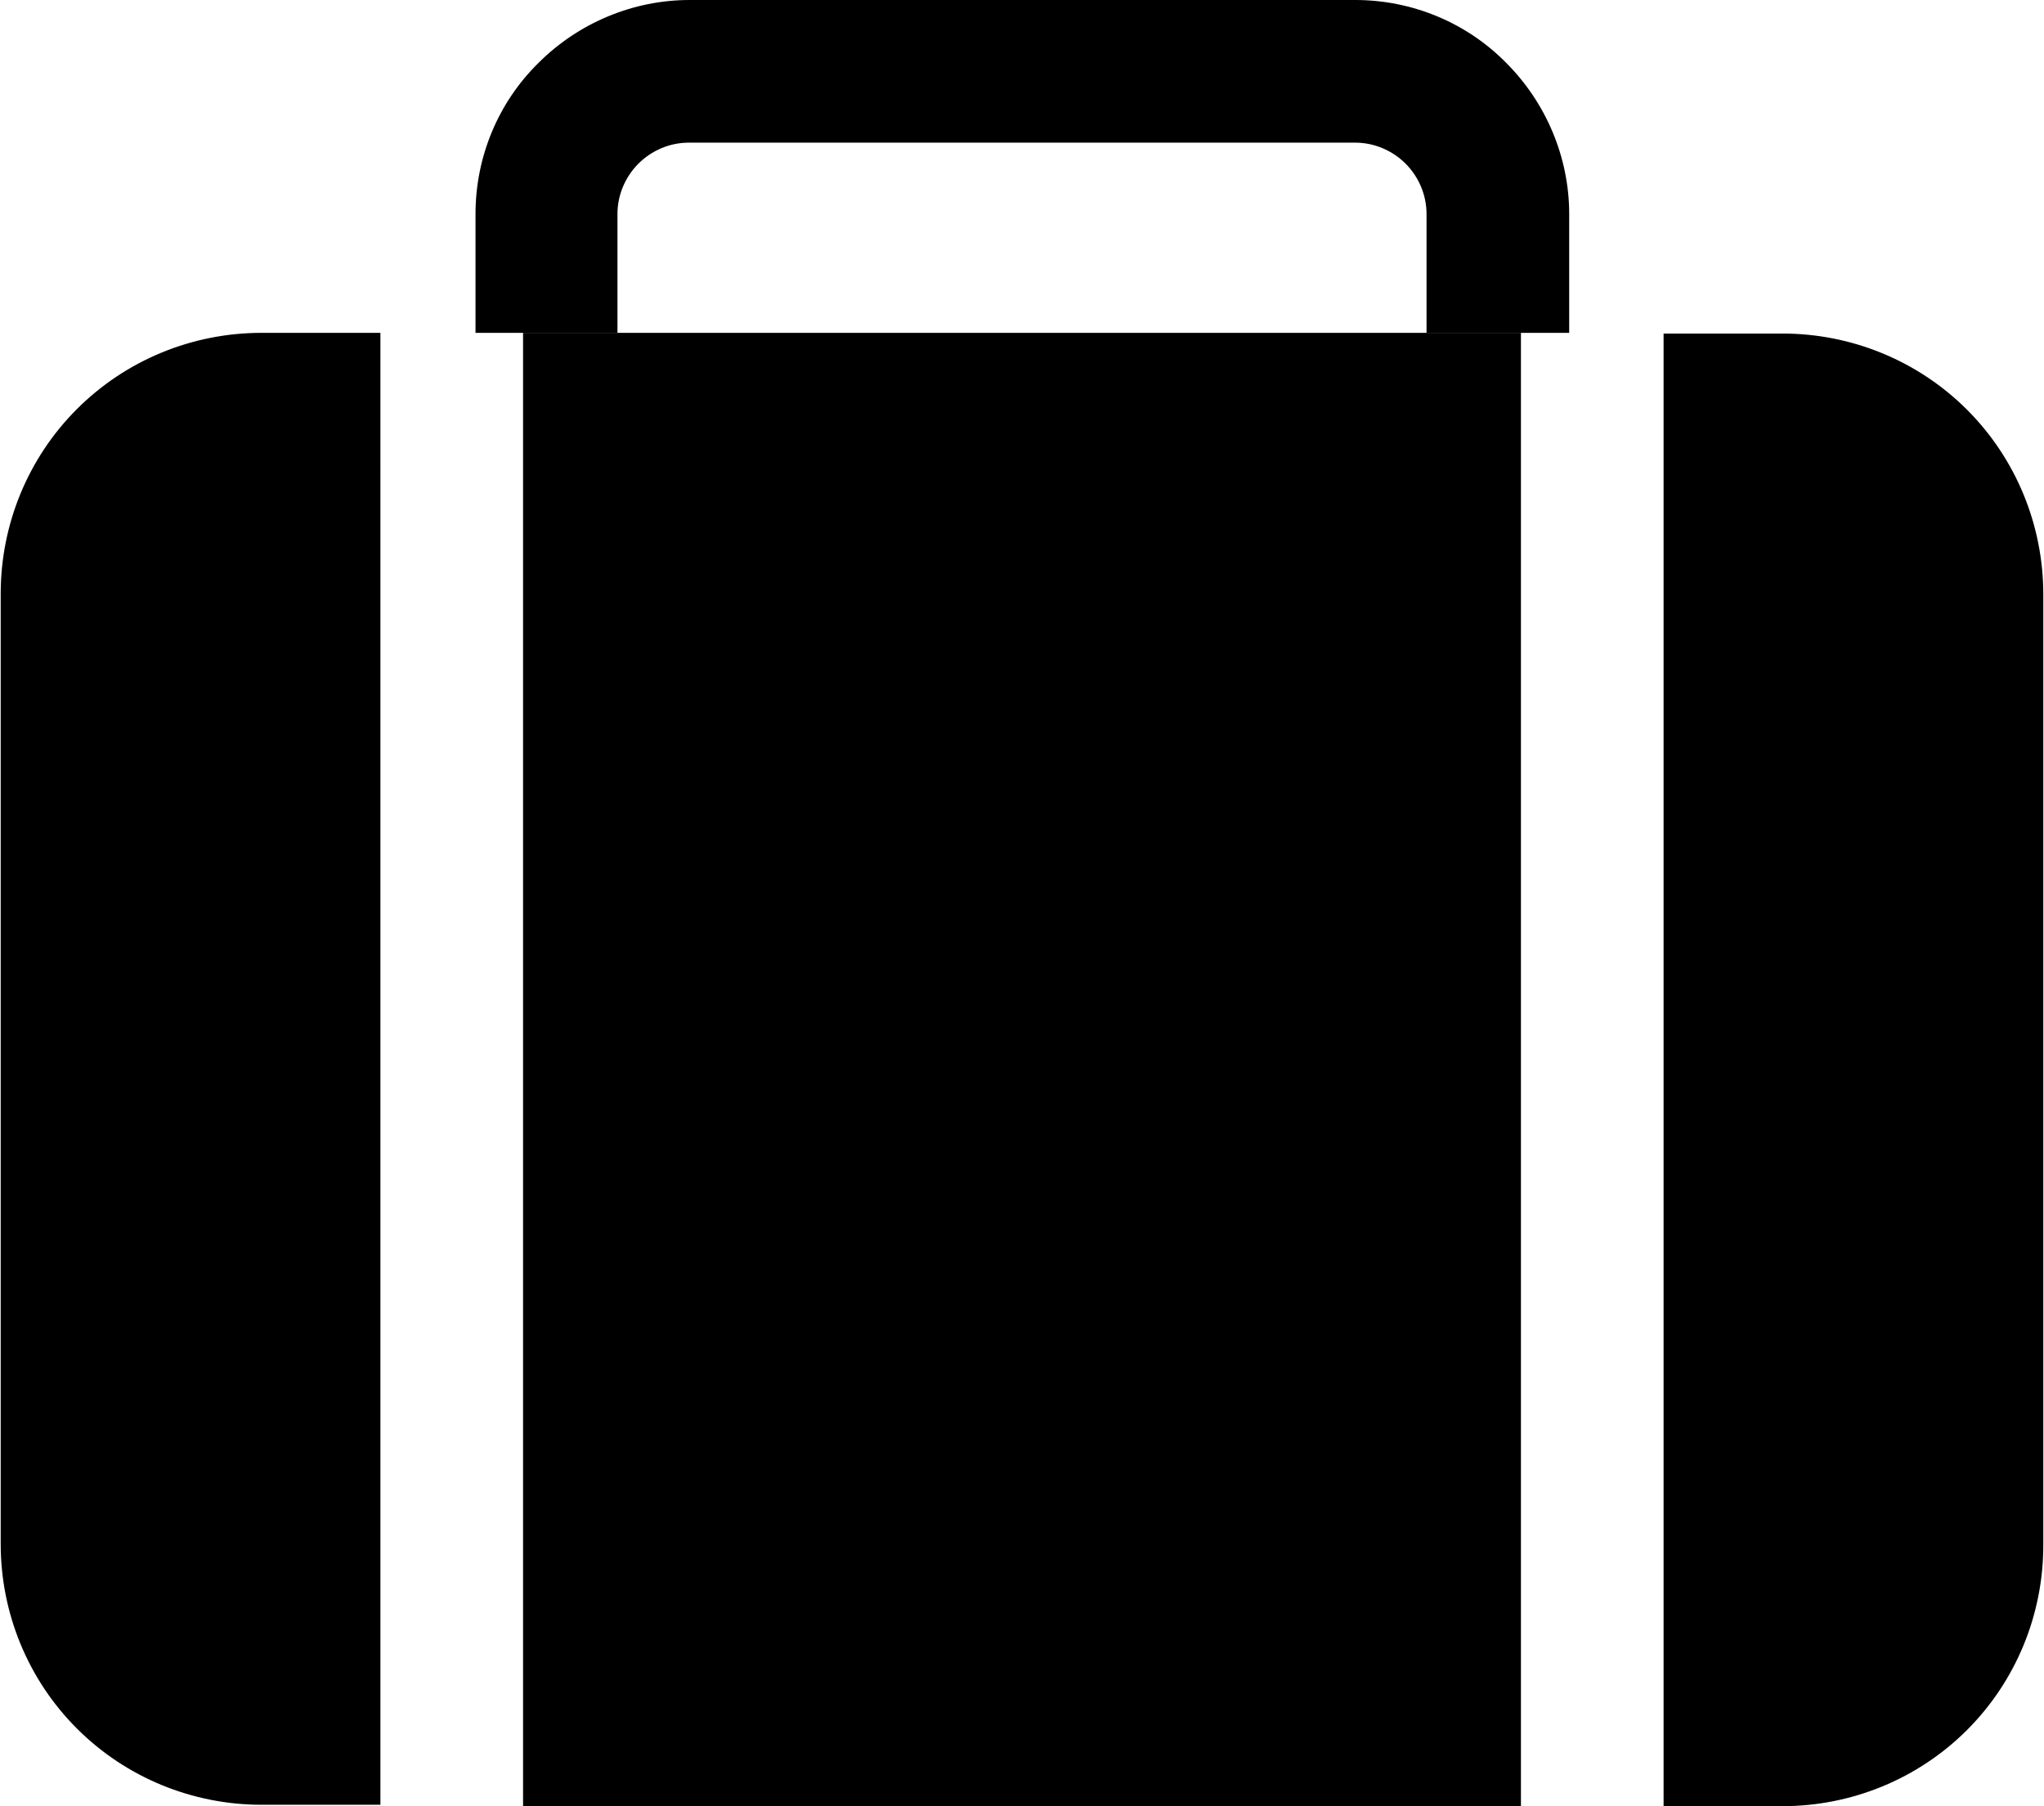
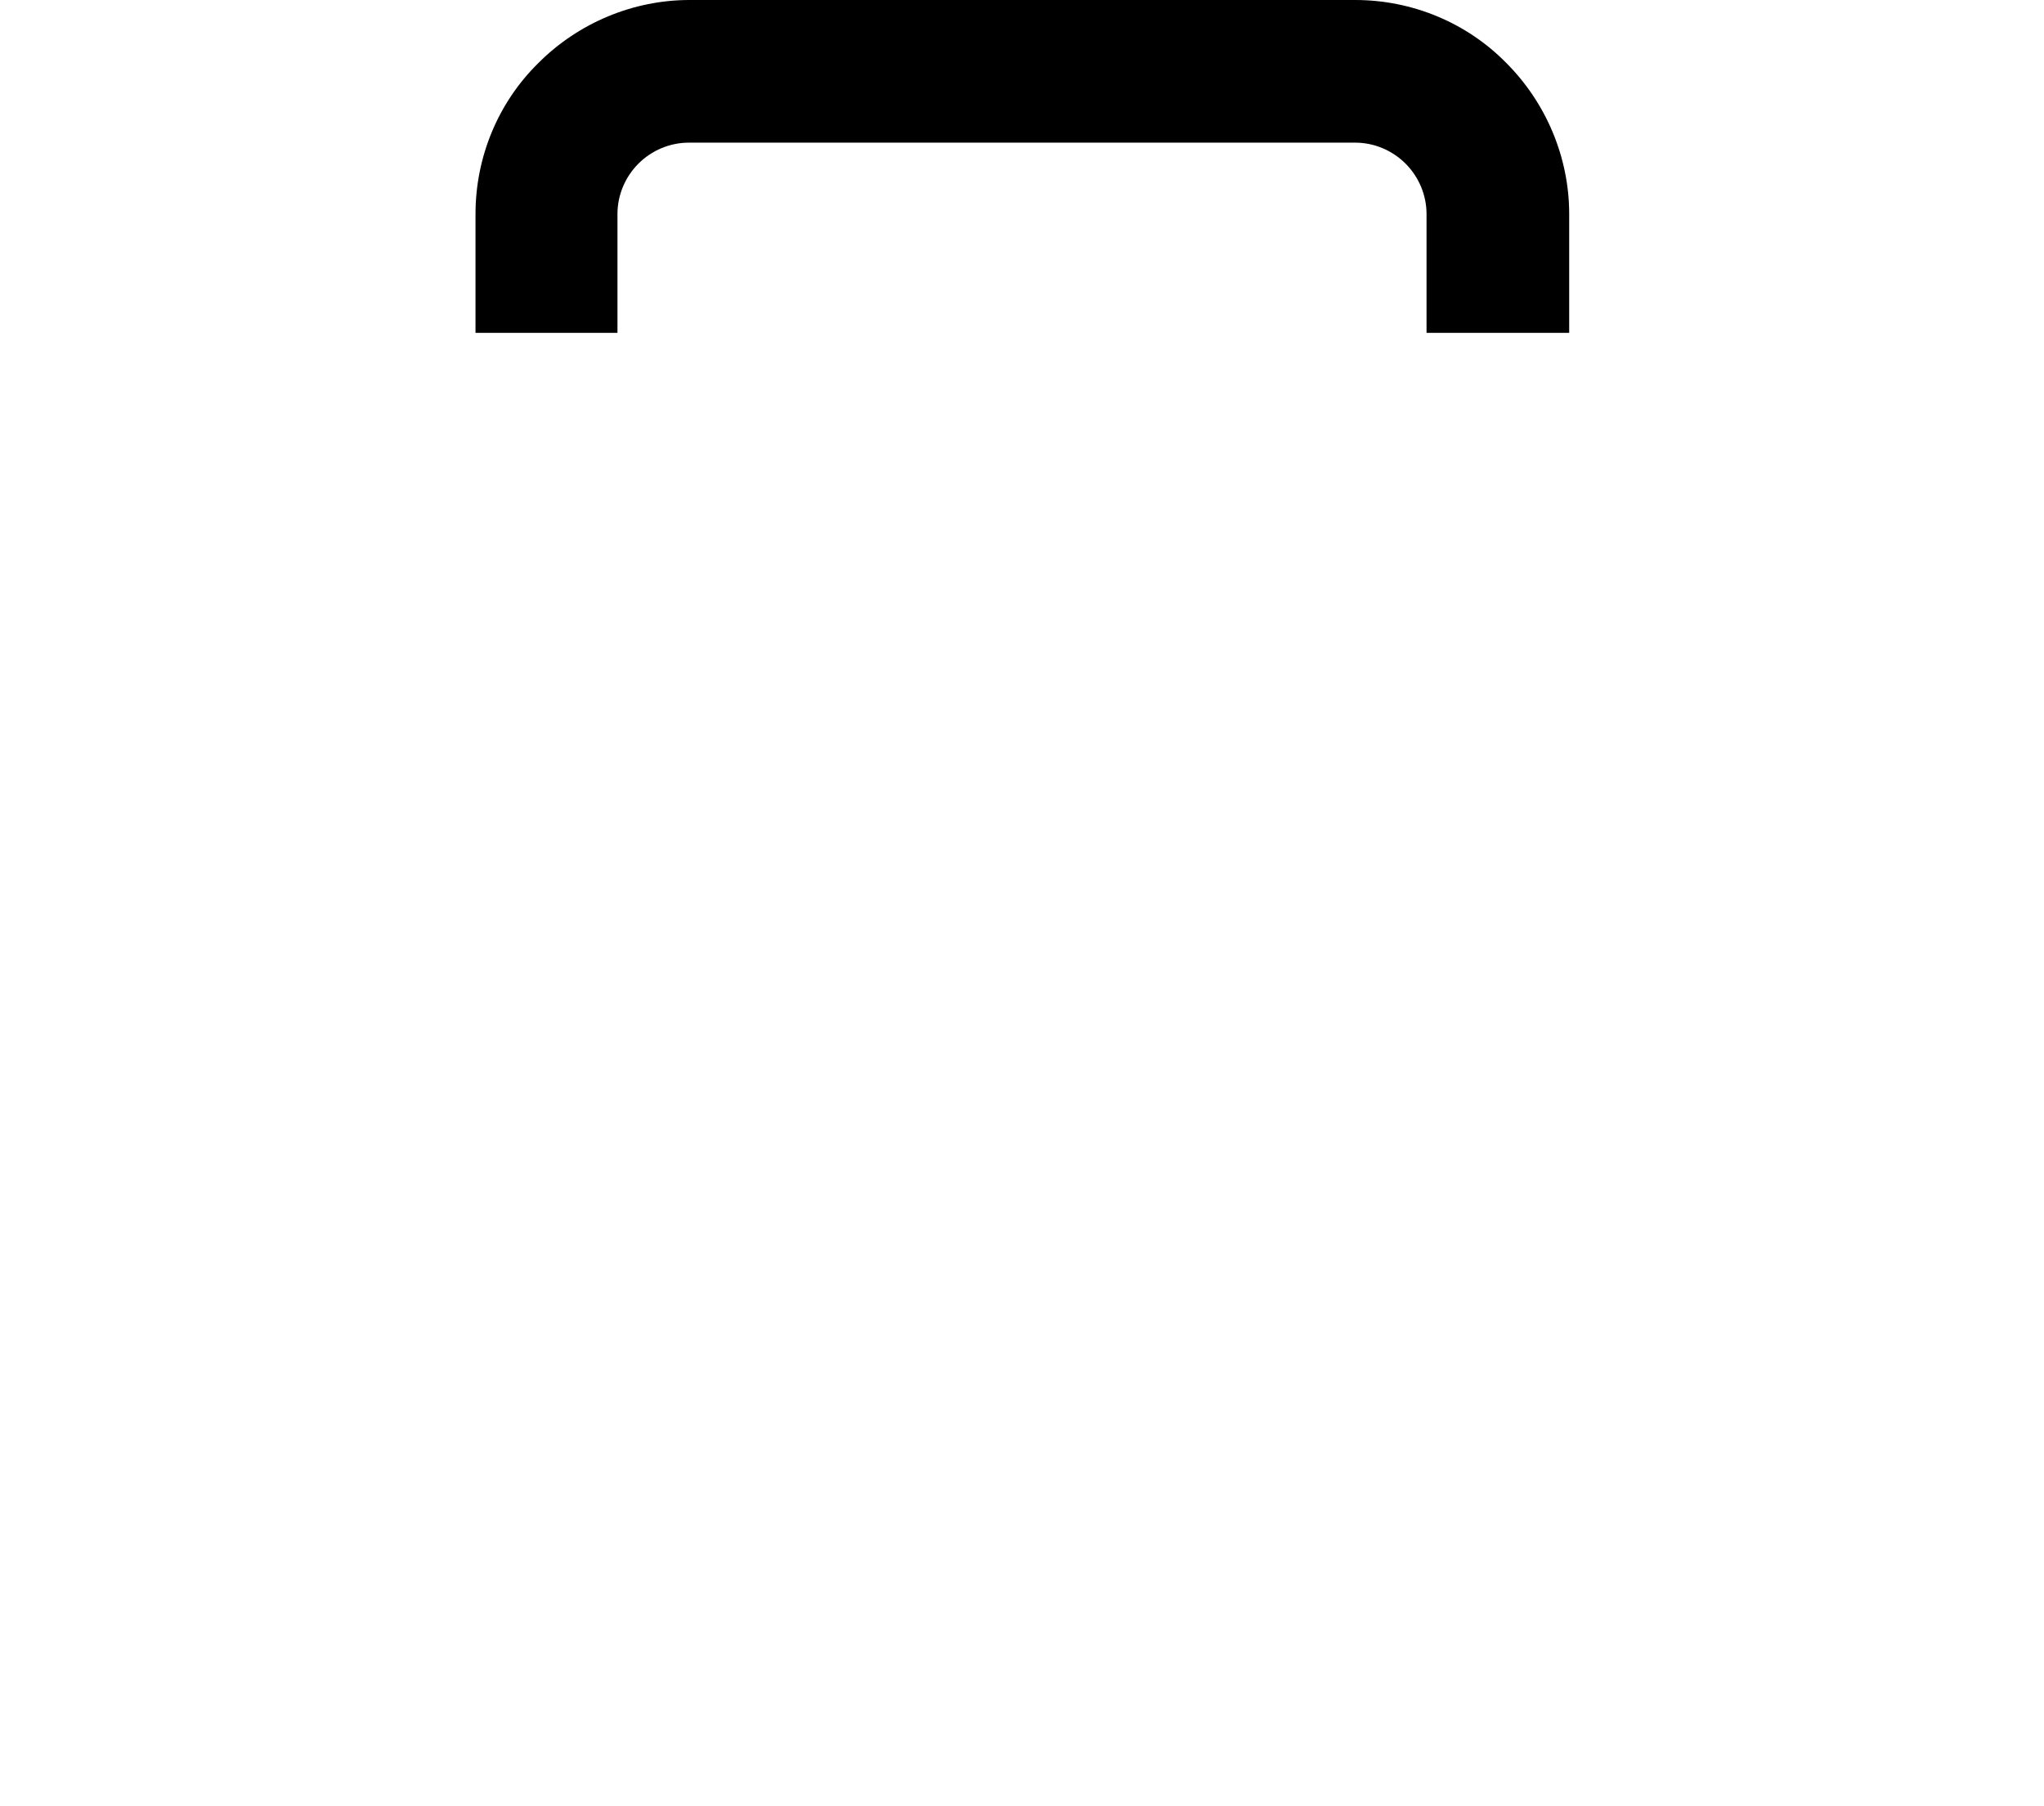
<svg xmlns="http://www.w3.org/2000/svg" id="Layer_2" data-name="Layer 2" viewBox="0 0 29.23 25.83">
  <defs>
    <style>
      .cls-1 {
        fill-rule: evenodd;
      }
    </style>
  </defs>
  <g id="Layer_1-2" data-name="Layer 1">
    <g>
      <path class="cls-1" d="M6.8,4.76v-1.7c0-.81,.32-1.59,.9-2.16,.57-.57,1.35-.9,2.16-.9h9.52c.81,0,1.59,.32,2.16,.9,.57,.57,.9,1.35,.9,2.16v1.7h-2.04v-1.7c0-.27-.11-.53-.3-.72-.19-.19-.45-.3-.72-.3H9.85c-.27,0-.53,.11-.72,.3-.19,.19-.3,.45-.3,.72v1.7h-2.04Z" />
-       <path class="cls-1" d="M23.79,4.76V25.83h1.7c.99,0,1.94-.39,2.64-1.09,.7-.7,1.09-1.65,1.09-2.64V8.5c0-.99-.39-1.94-1.09-2.64-.7-.7-1.65-1.09-2.64-1.09h-1.7Zm-2.04,0V25.83H7.48V4.76h14.27Zm-16.31,0h-1.7c-.99,0-1.94,.39-2.64,1.09-.7,.7-1.09,1.65-1.09,2.64v13.59c0,.99,.39,1.94,1.09,2.64,.7,.7,1.65,1.09,2.64,1.09h1.7V4.76h0Z" />
    </g>
  </g>
</svg>